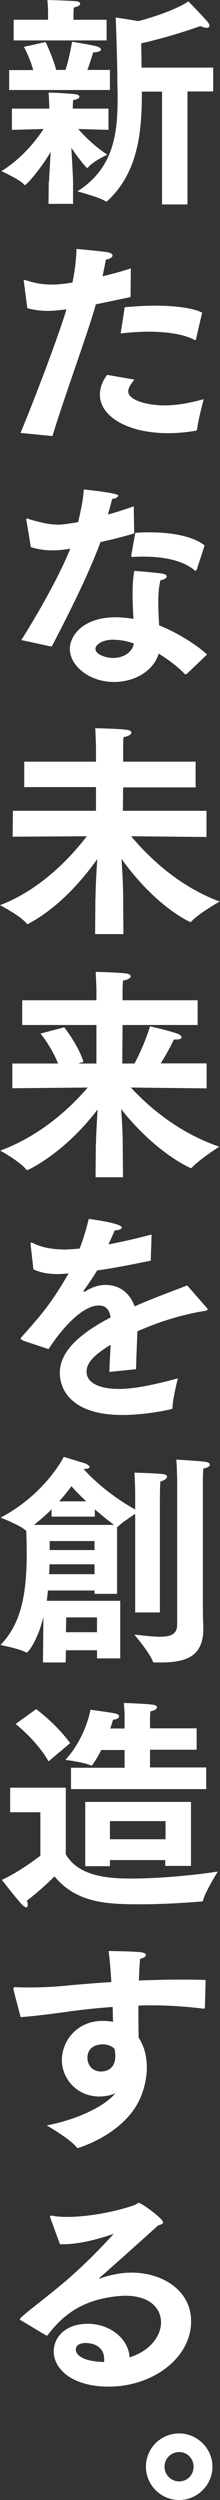
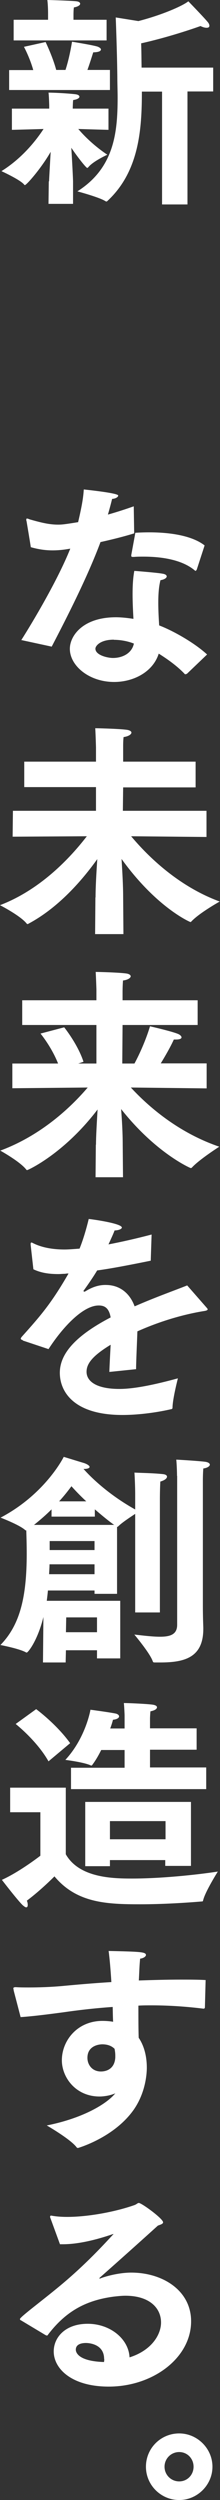
<svg xmlns="http://www.w3.org/2000/svg" id="_レイヤー_2" viewBox="0 0 15.15 171.93">
  <rect x="0" y="0" width="15.15" height="171.93" fill="#333333" stroke="none" />
  <defs>
    <style>.cls-1{fill:#fff;}</style>
  </defs>
  <g id="Layout">
    <g>
      <path class="cls-1" d="M3.38,12.47c0-.14,.06-1.15,.11-2.03-.64,1.12-1.66,2.29-1.78,2.29-.02,0-.03-.02-.06-.05-.28-.33-1.55-.91-1.55-.91,1.35-.84,2.32-2.01,2.9-2.9-.98,.03-2.18,.06-2.18,.06v-1.46H3.39v-.22s-.02-.73-.05-.88c.39,0,1.33,.05,1.84,.11,.19,.02,.29,.09,.29,.17,0,.09-.14,.19-.43,.23-.02,.08-.03,.5-.03,.5v.09h2.46v1.46s-1.13-.03-2.08-.06c.43,.51,1.13,1.19,2,1.77,0,0-.98,.45-1.3,.85-.03,.03-.06,.06-.08,.06-.08,0-.68-.76-1.1-1.39,.06,.94,.12,2.17,.12,2.31v1.55h-1.69l.02-1.55ZM.63,4.82h1.66c-.23-.84-.64-1.6-.64-1.6l1.49-.33s.5,1.04,.73,1.92h.64c.29-.88,.45-1.94,.45-1.94,0,0,1.44,.23,1.77,.34,.12,.05,.22,.12,.22,.19,0,.11-.14,.19-.53,.2-.08,.25-.23,.74-.4,1.21h1.55v1.38H.63v-1.38ZM.94,1.36H3.31v-.46s0-.53-.05-.9c.11,0,1.67,.05,2.01,.09,.17,.02,.25,.09,.25,.17,0,.09-.14,.2-.43,.25-.03,.15-.03,.48-.03,.48v.37h2.28v1.42H.94V1.36ZM11.18,6.3h-1.41c0,2.59-.19,5.48-2.35,7.5-.03,.03-.06,.06-.09,.06s-.05-.02-.08-.03c-.39-.26-1.92-.67-1.92-.67,2.52-1.6,2.77-4.01,2.77-6.43,0-.48-.02-.96-.02-1.44-.02-1.83-.11-4.09-.11-4.09l1.56,.25c1.63-.42,3.04-1.04,3.44-1.36,0,0,1.04,1.07,1.33,1.42,.08,.09,.12,.19,.12,.26,0,.09-.06,.14-.19,.14-.11,0-.25-.03-.42-.12,0,0-1.94,.71-4.09,1.19,.02,.51,.02,1.1,.03,1.67h4.93v1.64h-1.77v7.77h-1.75V6.3Z" />
-       <path class="cls-1" d="M1.42,29.76c1.04-2.52,2.54-6.46,3.16-8.49-.45,.06-.88,.11-1.29,.11-.5,0-.96-.06-1.41-.19l-.23-1.78s-.02-.06-.02-.09c0-.05,.02-.06,.06-.06,.03,0,.06,0,.11,.02,.68,.22,1.22,.29,1.77,.29,.17,0,.6,0,1.42-.14,.14-.7,.25-1.42,.28-2.31,0,0,1.66,.15,2.14,.23,.25,.05,.34,.14,.34,.22,0,.12-.19,.25-.46,.28-.05,.29-.14,.73-.23,1.15,.62-.14,1.29-.33,1.95-.54l-.02,1.97c-.81,.17-1.63,.34-2.39,.5-.54,1.94-2.14,6.27-2.99,9.06l-2.2-.22Zm7.84-3.66c-.28,.34-.43,.6-.43,.82,0,.57,1.21,.96,2.51,.96,.71,0,1.6-.12,2.69-.43,0,0-.42,1.56-.45,2.06-.02,.05-.03,.09-.09,.11-.7,.12-1.33,.17-1.9,.17-2.82,0-4.71-1.16-4.71-2.65,0-.43,.15-.9,.5-1.36l1.89,.33Zm-.68-4.97c.67-.06,1.38-.11,2.06-.11,1.36,0,2.63,.15,3.28,.48l-.42,1.81s-.03,.08-.06,.08c-.02,0-.03,0-.06-.02-.73-.39-1.9-.56-3.17-.56-.62,0-1.27,.05-1.9,.12l.28-1.81Z" />
      <path class="cls-1" d="M1.46,44.03c.77-1.21,2.52-4.14,3.38-6.3-.43,.08-.82,.12-1.22,.12-.46,0-.94-.06-1.5-.22,0-.06-.29-1.78-.29-1.78-.02-.05-.02-.08-.02-.11,0-.06,.02-.08,.05-.08,.05,0,.11,.03,.19,.06,.81,.23,1.35,.36,1.95,.36,.28,0,.45-.02,1.38-.17,.31-1.32,.36-1.8,.39-2.25q2.37,.26,2.37,.42c0,.11-.2,.22-.42,.23-.06,.25-.17,.67-.29,1.08,.6-.17,1.22-.37,1.78-.57l.03,1.86c-.74,.23-1.56,.43-2.32,.6-.9,2.42-2.35,5.25-3.36,7.19l-2.08-.45Zm11.4,2.31s-.06,.03-.09,.03c-.02,0-.05,0-.06-.03-.51-.54-1.19-1.02-1.78-1.39-.39,1.25-1.72,1.95-3.07,1.95-1.73,0-3.05-1.12-3.05-2.28,0-.88,.88-2.17,3.17-2.17,.4,0,.82,.05,1.21,.11-.03-.54-.06-1.13-.06-1.7s.03-1.13,.12-1.6c0,0,1.55,.12,1.92,.19,.22,.03,.31,.11,.31,.19,0,.11-.17,.22-.43,.26-.12,.46-.15,1.01-.15,1.55s.03,1.08,.06,1.56c1.04,.4,2.48,1.24,3.3,2l-1.39,1.33Zm-5.02-2.35c-.94,0-1.27,.43-1.27,.62,0,.45,.84,.64,1.21,.64,.64,0,1.3-.31,1.44-.99-.42-.17-.93-.26-1.38-.26Zm5.71-4.82s-.05,.09-.08,.09c-.02,0-.05-.02-.08-.05-.81-.67-2.11-.93-3.52-.93-.22,0-.43,0-.65,.02h-.09c-.06,0-.09-.02-.09-.08v-.05s.26-1.41,.28-1.53c.31-.02,.64-.03,.96-.03,1.42,0,2.94,.22,3.81,.9l-.54,1.66Z" />
      <path class="cls-1" d="M6.58,61.71c0-.7,.06-1.73,.12-2.63-1.05,1.47-2.68,3.35-4.75,4.45-.02,.02-.03,.02-.05,.02-.03,0-.05-.02-.06-.03-.42-.54-1.84-1.27-1.84-1.27,2.8-1.07,4.85-3.27,5.98-4.74l-5.11,.03,.02-1.78H6.61v-1.63H1.67v-1.75H6.61v-.98s-.02-.79-.05-1.32c0,0,1.6,.03,2.18,.11,.2,.03,.31,.11,.31,.19,0,.12-.19,.26-.54,.31-.03,.25-.03,.51-.03,.67v1.02h4.99v1.77h-4.99l-.02,1.61h5.76v1.8l-5.19-.05c1.18,1.41,3.27,3.45,6.1,4.49,0,0-1.42,.79-1.97,1.39-.02,.02-.03,.02-.05,.02s-2.32-.98-4.74-4.34c.05,.82,.11,1.8,.11,2.63l.02,2.54h-1.95l.02-2.52Z" />
      <path class="cls-1" d="M6.61,78.73c0-.57,.06-1.56,.11-2.43-2.31,3.04-4.79,4.17-4.85,4.17-.02,0-.03,0-.05-.02-.42-.56-1.8-1.32-1.8-1.32,2.83-1.05,4.88-3,6.02-4.34l-5.19,.05v-1.7H4c-.46-1.16-1.21-2.06-1.21-2.06l1.63-.43s.93,1.15,1.33,2.37l-.36,.12h1.25v-2.65H1.53v-1.7H6.64v-.74s-.02-.67-.05-1.21c.06,0,1.55,.03,2.12,.11,.19,.03,.29,.11,.29,.19,0,.11-.19,.25-.53,.29-.03,.36-.03,.79-.03,.79v.57h5.17v1.7h-5.17l-.02,2.65h.84c.31-.57,.77-1.56,1.07-2.56,0,0,1.44,.33,1.89,.51,.17,.06,.28,.17,.28,.25,0,.09-.12,.15-.39,.15h-.14c-.23,.51-.6,1.15-.9,1.64h3.16v1.72l-5.22-.06c1.19,1.29,3.25,3.1,6.09,4.07,0,0-1.38,.88-1.89,1.44-.02,.02-.05,.03-.08,.03-.02,0-2.39-1.02-4.79-4.06,.06,.76,.11,1.66,.11,2.43l.02,2.26h-1.89l.02-2.25Z" />
      <path class="cls-1" d="M1.58,92.17c-.09-.03-.15-.06-.15-.11,0-.03,.03-.08,.08-.14,1.32-1.47,2.04-2.31,3.21-4.34-.08,0-.15,0-.23,.02-.17,0-.33,.02-.46,.02-.65,0-1.21-.08-1.73-.33l-.19-1.69v-.06c0-.06,.02-.09,.06-.09,.02,0,.06,.02,.12,.05,.68,.34,1.49,.43,2.15,.43,.29,0,.63-.03,1.04-.06,.23-.57,.45-1.29,.63-2.04,.31,.03,2.28,.31,2.28,.59,0,.09-.19,.19-.5,.2-.08,.22-.25,.59-.42,.96,.88-.17,1.87-.39,2.97-.68l-.06,1.8c-1.44,.29-2.66,.53-3.69,.67-.25,.42-.62,.96-.91,1.36-.02,.02-.03,.03-.03,.05,0,.03,.03,.05,.06,.05s.06-.02,.08-.03c.53-.33,1.01-.45,1.46-.43,.88,.02,1.58,.54,1.92,1.47,1.41-.62,2.77-1.1,3.62-1.44l1.33,1.52c.05,.06,.08,.09,.08,.12,0,.09-.17,.11-.36,.14-1.53,.26-3.1,.76-4.48,1.38-.02,.68-.08,1.84-.09,2.6l-1.84,.19c.02-.59,.06-1.29,.09-1.87-1.3,.79-1.66,1.33-1.66,1.86,0,.65,.67,1.18,2.26,1.18,1.02,0,2.42-.29,4.03-.73,0,0-.36,1.39-.37,2,0,.09-.03,.11-.09,.12-.85,.2-2.15,.4-3.36,.4-3.38,0-4.31-1.63-4.31-2.9s1.01-2.51,3.5-3.81c-.11-.62-.39-.82-.81-.82h-.02c-1.04,0-2.42,1.41-3.45,3l-1.77-.59Z" />
      <path class="cls-1" d="M3,111.16c-.4,1.66-1.07,2.49-1.16,2.49-.02,0-.03,0-.06-.02-.48-.26-1.75-.5-1.75-.5,1.35-1.38,1.81-3.31,1.81-6.27,0-.68-.02-1.25-.03-1.61-.02,0-.05,0-.08-.03-.4-.36-1.69-.85-1.69-.85,3.1-1.63,4.35-4.18,4.35-4.18,0,0,1.27,.39,1.41,.43,.23,.08,.37,.19,.37,.26s-.11,.14-.37,.14h-.05c.45,.51,1.66,1.73,3.56,2.79v-1.08s0-.59-.05-1.46c.14,.02,1.29,.03,1.98,.11,.17,.02,.26,.09,.26,.17,0,.12-.15,.25-.46,.34-.03,.59-.03,1.16-.03,1.16v7.84h-1.7v-6.78c-.33,.22-.91,.6-1.16,.85-.03,.03-.06,.05-.09,.05v4.6h-1.55v-.23H3.3c-.02,.23-.05,.48-.08,.71h5.06v3.96h-1.6v-.56h-2.14l-.02,.84h-1.56l.03-3.18Zm4.86-6.29c-.5-.36-.93-.73-1.33-1.07v.5H3.55v-.5c-.36,.36-.76,.71-1.21,1.07H7.87Zm-1.35,3.39v-.68H3.41c0,.22-.02,.45-.03,.68h3.14Zm0-1.66v-.62H3.42v.62h3.1Zm-.57-3.35c-.43-.4-.77-.76-1.02-1.04-.23,.31-.51,.67-.85,1.04h1.87Zm.74,9v-1.02h-2.12l-.02,1.02h2.14Zm5.51-10.75s0-.56-.05-1.12c0,0,1.46,.08,2,.15,.2,.03,.31,.11,.31,.2s-.15,.22-.45,.26c-.03,.39-.03,.76-.03,.76v8.74c0,.76,.03,1.36,.03,1.47v.06c0,1.97-1.29,2.31-2.96,2.31h-.37c-.08,0-.12,0-.15-.08-.19-.56-1.27-1.84-1.27-1.84,.68,.08,1.29,.15,1.77,.15,.73,0,1.18-.17,1.18-.82v-10.25Z" />
      <path class="cls-1" d="M2.77,124.63H.7v-1.69h3.83v4.58c.93,1.64,3.28,1.67,4.57,1.67,1.98,0,4.4-.25,5.9-.48,0,0-.87,1.38-1.01,1.97-.03,.11-.05,.08-.14,.09-1.08,.09-2.68,.19-4.2,.19-2.29,0-4.37-.08-5.9-1.92,0,0-.91,.93-1.9,1.67,.05,.12,.06,.22,.06,.29,0,.11-.03,.17-.11,.17-.05,0-.12-.05-.23-.14-.36-.34-1.44-1.75-1.44-1.75,1.24-.56,2.65-1.66,2.65-1.66v-3Zm-.28-7.09s1.39,1.02,2.34,2.34l-1.49,1.25c-.79-1.41-2.26-2.57-2.26-2.57l1.41-1.02Zm2.4,4.03h3.69v-1.22h-1.61c-.17,.34-.36,.68-.59,.99-.03,.05-.06,.08-.09,.08-.02,0-.03,0-.06-.02-.5-.22-1.73-.37-1.73-.37,1.41-1.52,1.73-3.45,1.73-3.45,0,0,1.27,.17,1.72,.26,.15,.03,.25,.11,.25,.2s-.12,.2-.42,.23c-.03,.12-.09,.33-.19,.6h.99v-.93s-.02-.53-.05-.82c.31,0,1.7,.06,2.03,.12,.15,.03,.25,.09,.25,.17,0,.11-.14,.22-.45,.28-.02,.17-.03,.46-.03,.46v.71h3.21v1.47h-3.21v1.22h3.87v1.49H4.89v-1.49Zm.98,2.35h7.28v4.4h-1.77v-.4h-3.81v.42h-1.7v-4.41Zm5.53,2.57v-1.25h-3.83v1.25h3.83Z" />
      <path class="cls-1" d="M.94,136.84s-.02-.06-.02-.09c0-.06,.03-.09,.17-.09,.28,.02,.59,.02,.9,.02,.71,0,1.49-.03,2.2-.09,.96-.09,2.17-.2,3.48-.28-.05-.79-.11-1.55-.19-2.14,2.15,.05,2.57,.06,2.57,.28,0,.09-.15,.22-.4,.25-.05,.45-.06,.96-.09,1.5,.94-.03,1.92-.06,2.87-.06,.59,0,1.18,0,1.73,.03l-.05,1.89q-.02,.08-.09,.08c-1.21-.15-2.42-.23-3.58-.23-.31,0-.62,0-.91,.02,0,.81,0,1.58,.02,2.21,.4,.59,.56,1.33,.56,2.06,0,.23-.02,1.63-.91,2.9-1.36,1.92-3.83,2.62-3.83,2.62-.05,0-.09-.03-.12-.08-.45-.56-2.03-1.47-2.03-1.47,2.52-.5,4.15-1.5,4.72-2.21-.43,.19-.91,.22-1.08,.22-1.66,0-2.6-1.33-2.6-2.49,0-1.36,1.07-2.71,2.79-2.71,.26,0,.51,.02,.74,.06-.02-.33-.02-.67-.03-1.02-1.29,.09-2.45,.23-3.41,.37-.84,.11-1.94,.26-2.93,.33l-.48-1.84Zm6.1,3.75c-.14,0-1.02,.05-1.02,.93,0,.48,.33,.94,.93,.94,.33,0,.94-.14,.99-.96v-.15c0-.15-.02-.29-.05-.45-.2-.2-.48-.31-.85-.31Z" />
      <path class="cls-1" d="M1.42,159.57s-.05-.06-.05-.08c0-.14,1.46-1.21,2.76-2.29,1.81-1.5,3.11-2.94,3.66-3.53,.02-.02,.03-.02,.03-.03h-.02s-.05,0-.08,.02c-1.05,.36-2.31,.68-3.39,.68h-.2l-.68-1.86v-.05s.02-.06,.05-.06h.03c.31,.06,.68,.09,1.1,.09,1.42,0,3.28-.34,4.62-.81,.17-.06,.22-.15,.31-.15,.19,0,1.67,1.08,1.67,1.33,0,.11-.15,.15-.36,.23-1.18,1.07-2.88,2.59-3.98,3.56-.03,.03-.05,.05-.05,.06s.02,.02,.03,.02,.05,0,.06-.02c.46-.17,1.32-.39,2.11-.39,2.15,0,4.12,1.22,4.12,3.35,0,2.51-2.62,4.49-5.67,4.49-2.57,0-3.79-1.24-3.79-2.42,0-.96,.79-1.9,2.34-1.9s2.82,1.04,2.88,2.31c1.52-.48,2.17-1.56,2.17-2.4,0-.99-.79-1.84-2.46-1.84-.25,0-.51,.03-.79,.06-1.98,.26-3.33,1.05-4.52,2.6-.03,.05-.06,.08-.09,.08s-.05-.02-.09-.03l-1.7-1.02Zm5.75,2.66c0-1.1-1.19-1.1-1.25-1.1-.19,0-.7,.03-.7,.46,0,.09,.03,.79,1.94,.85,.02-.08,.02-.15,.02-.22Z" />
      <path class="cls-1" d="M12.34,167.35c1.25,0,2.29,1.04,2.29,2.29s-1.04,2.29-2.29,2.29-2.29-1.02-2.29-2.29,1.02-2.29,2.29-2.29Zm0,3.3c.56,0,.99-.45,.99-1.01s-.43-1.01-.99-1.01-1.01,.45-1.01,1.01,.45,1.01,1.01,1.01Z" />
    </g>
  </g>
</svg>